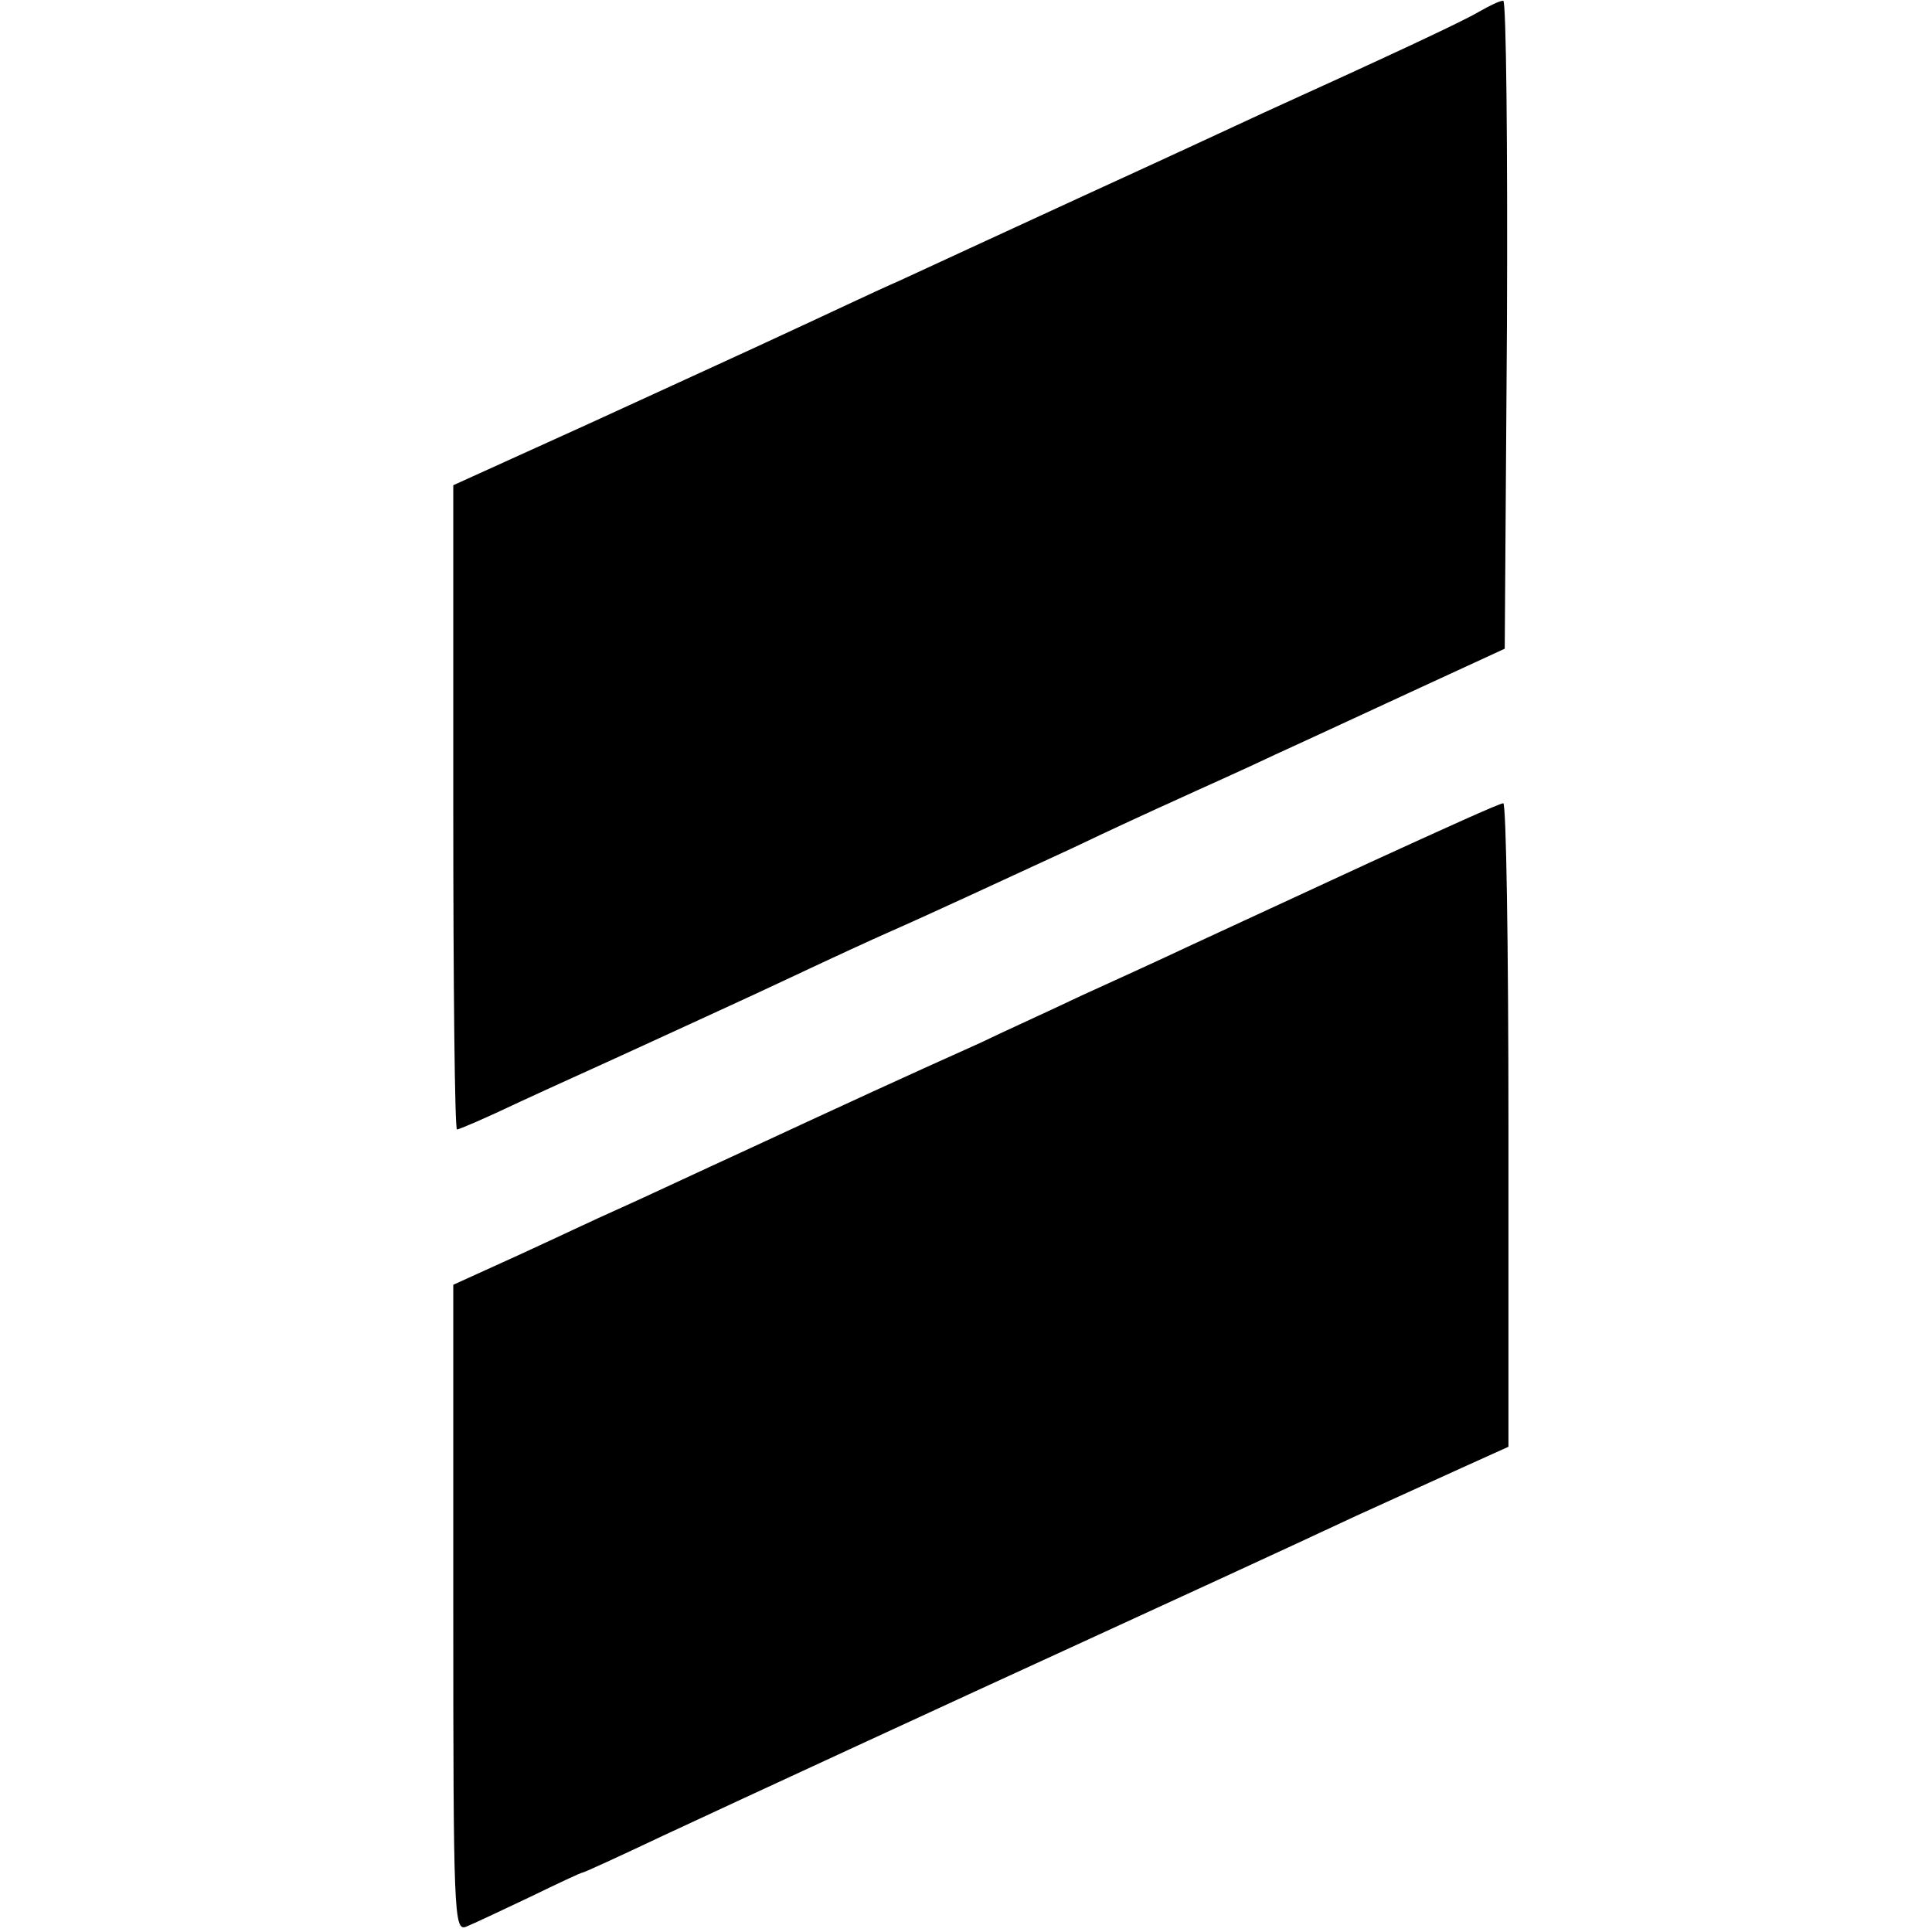
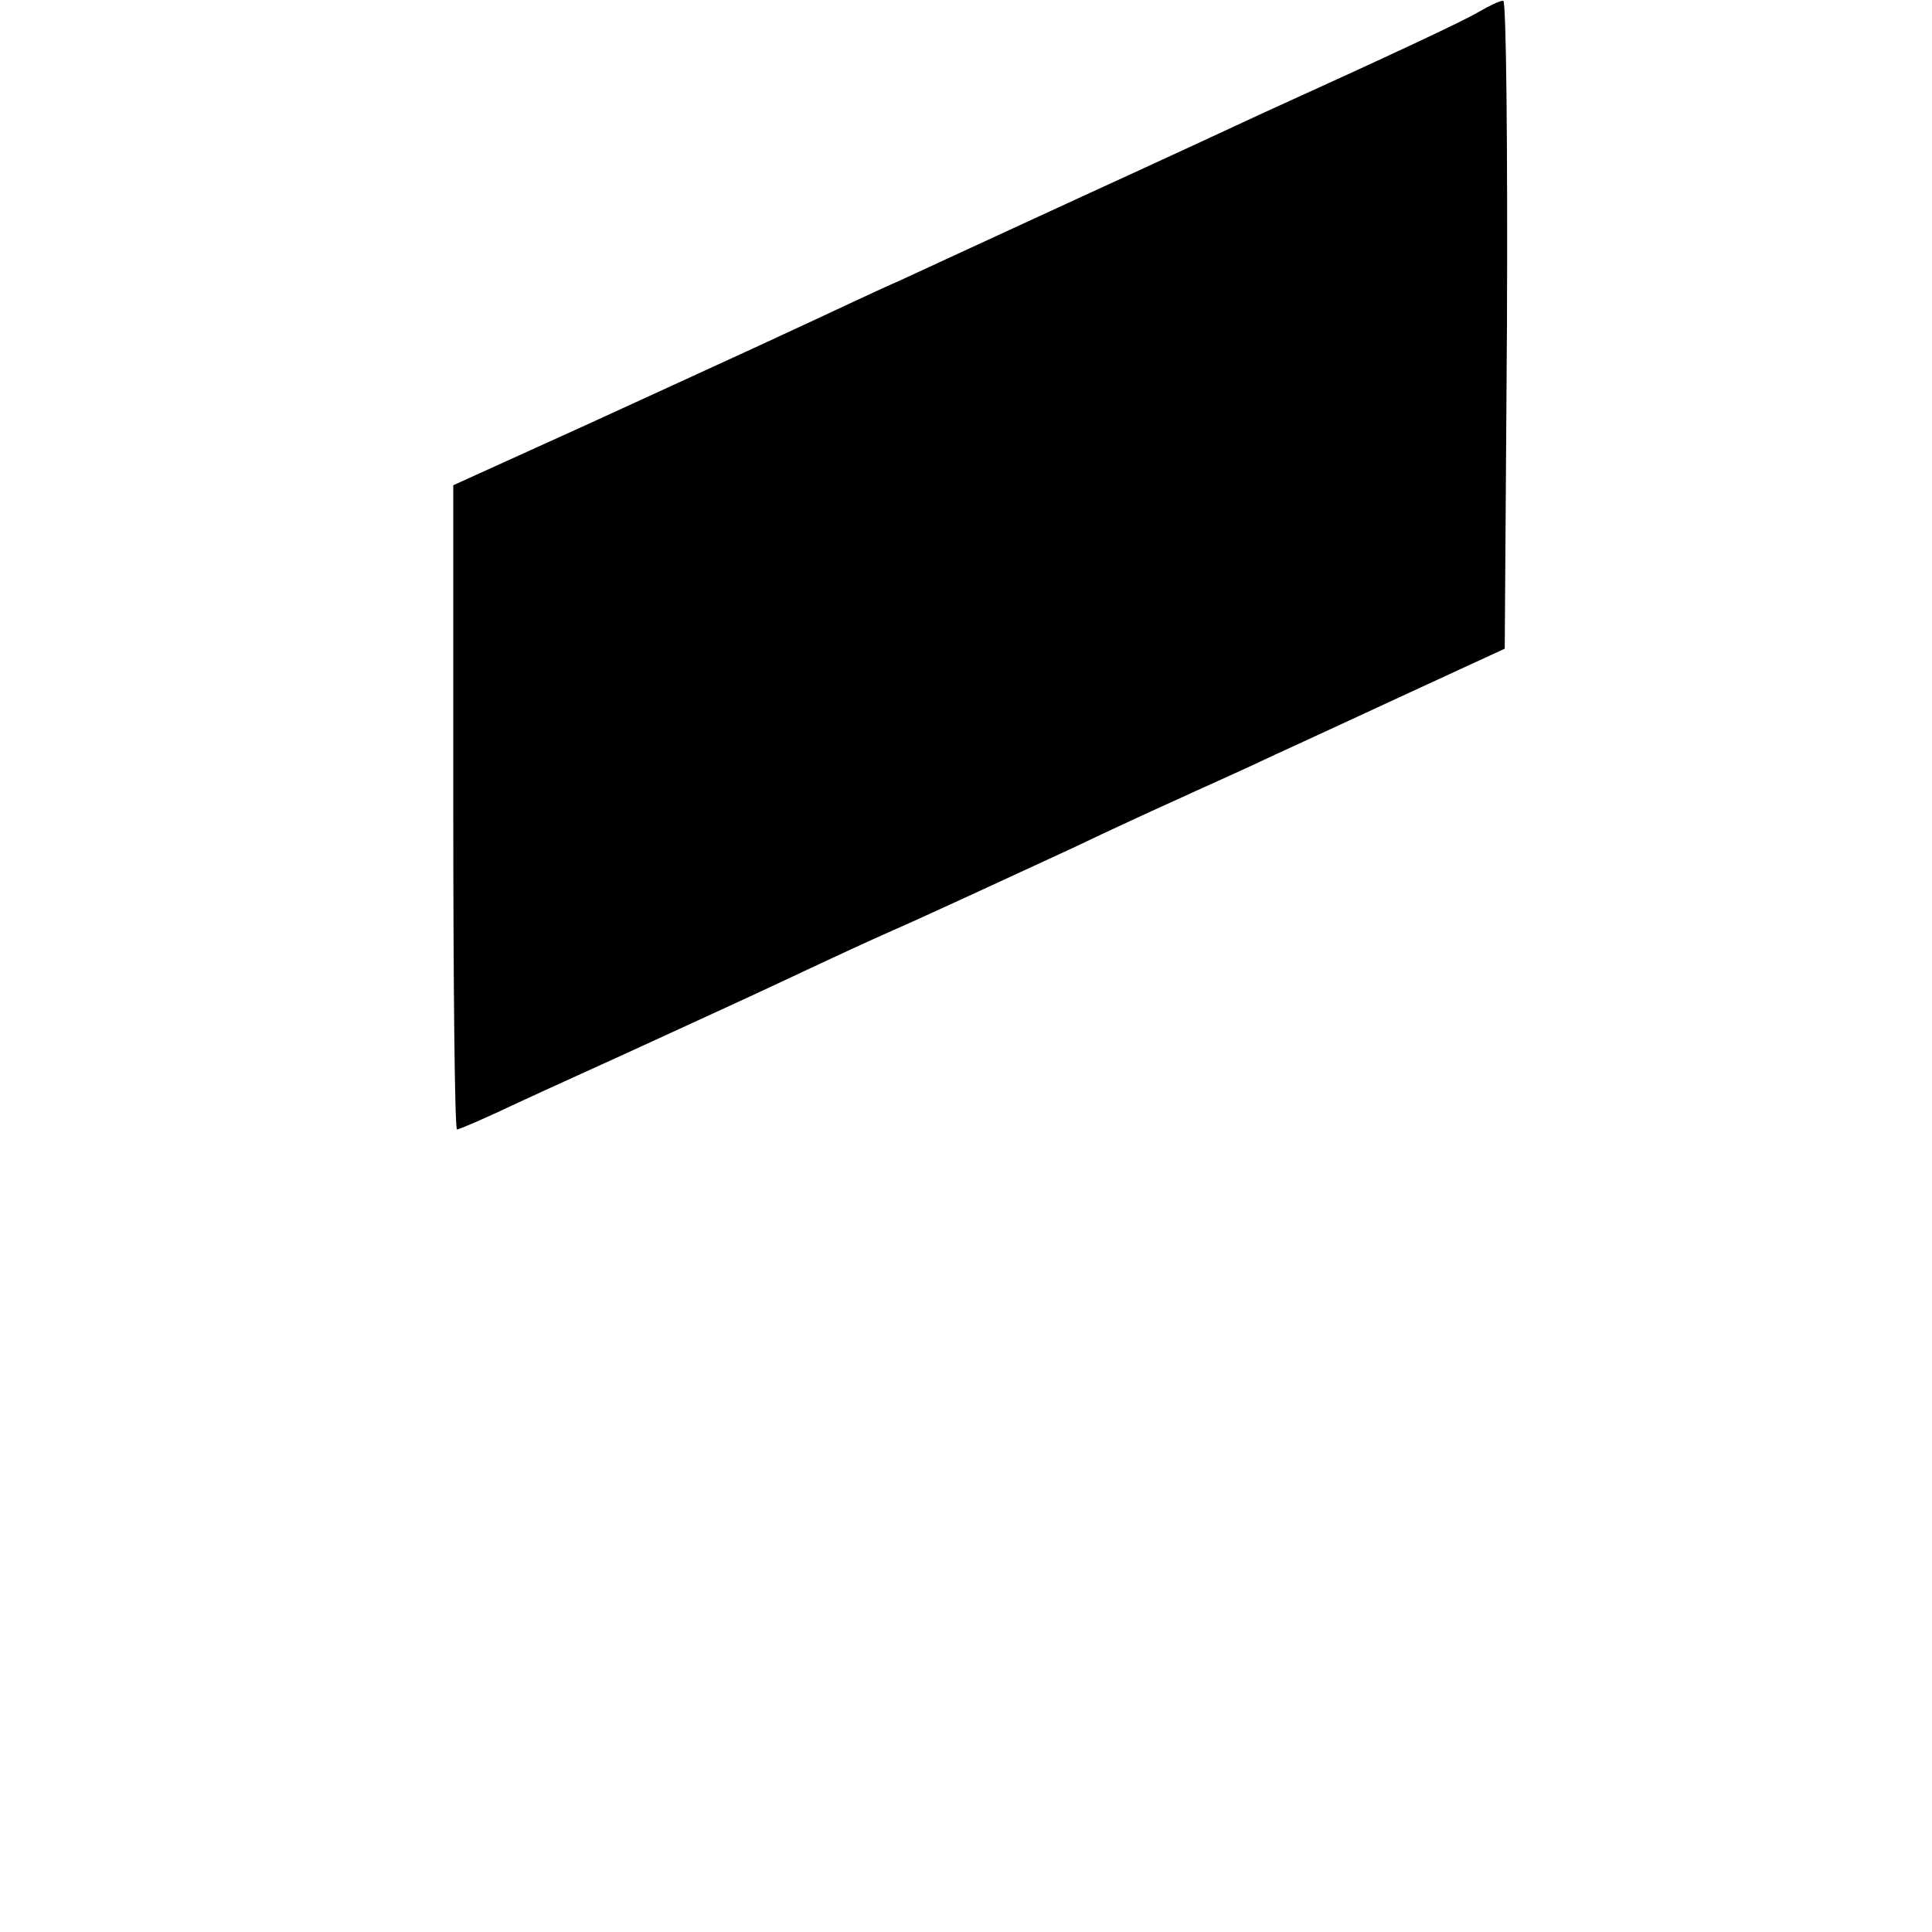
<svg xmlns="http://www.w3.org/2000/svg" version="1.0" width="260pt" height="260pt" viewBox="0 0 260 260" preserveAspectRatio="xMidYMid meet">
  <g transform="translate(0,260) scale(0.1,-0.1)" fill="#000000" stroke="none">
    <path d="M1990 2584 c-22 -13 -116 -57 -290 -136 -30 -14 -140 -65 -245 -113 -104 -48 -215 -99 -245 -113 -30 -13 -95 -44 -145 -67 -49 -23 -172 -79 -272 -125 l-183 -83 0 -434 c0 -238 2 -433 5 -433 3 0 40 16 82 36 43 20 121 55 173 79 52 24 140 64 195 90 55 26 114 53 130 60 57 25 160 73 249 114 48 23 111 52 140 65 28 13 87 39 131 60 44 20 132 61 195 90 l115 53 3 436 c1 241 -1 437 -5 436 -5 0 -19 -7 -33 -15z" />
-     <path d="M1845 1440 c-93 -43 -201 -93 -240 -111 -38 -18 -106 -49 -150 -69 -44 -21 -106 -49 -137 -64 -107 -48 -172 -78 -308 -141 -74 -34 -155 -72 -180 -83 -25 -11 -84 -39 -132 -61 l-88 -40 0 -435 c0 -411 1 -435 17 -429 10 4 48 22 86 40 37 18 69 33 71 33 2 0 50 22 107 49 92 43 406 188 559 258 96 44 292 134 375 173 44 20 108 49 143 65 l62 28 0 433 c0 239 -3 434 -7 433 -5 0 -84 -36 -178 -79z" />
  </g>
</svg>